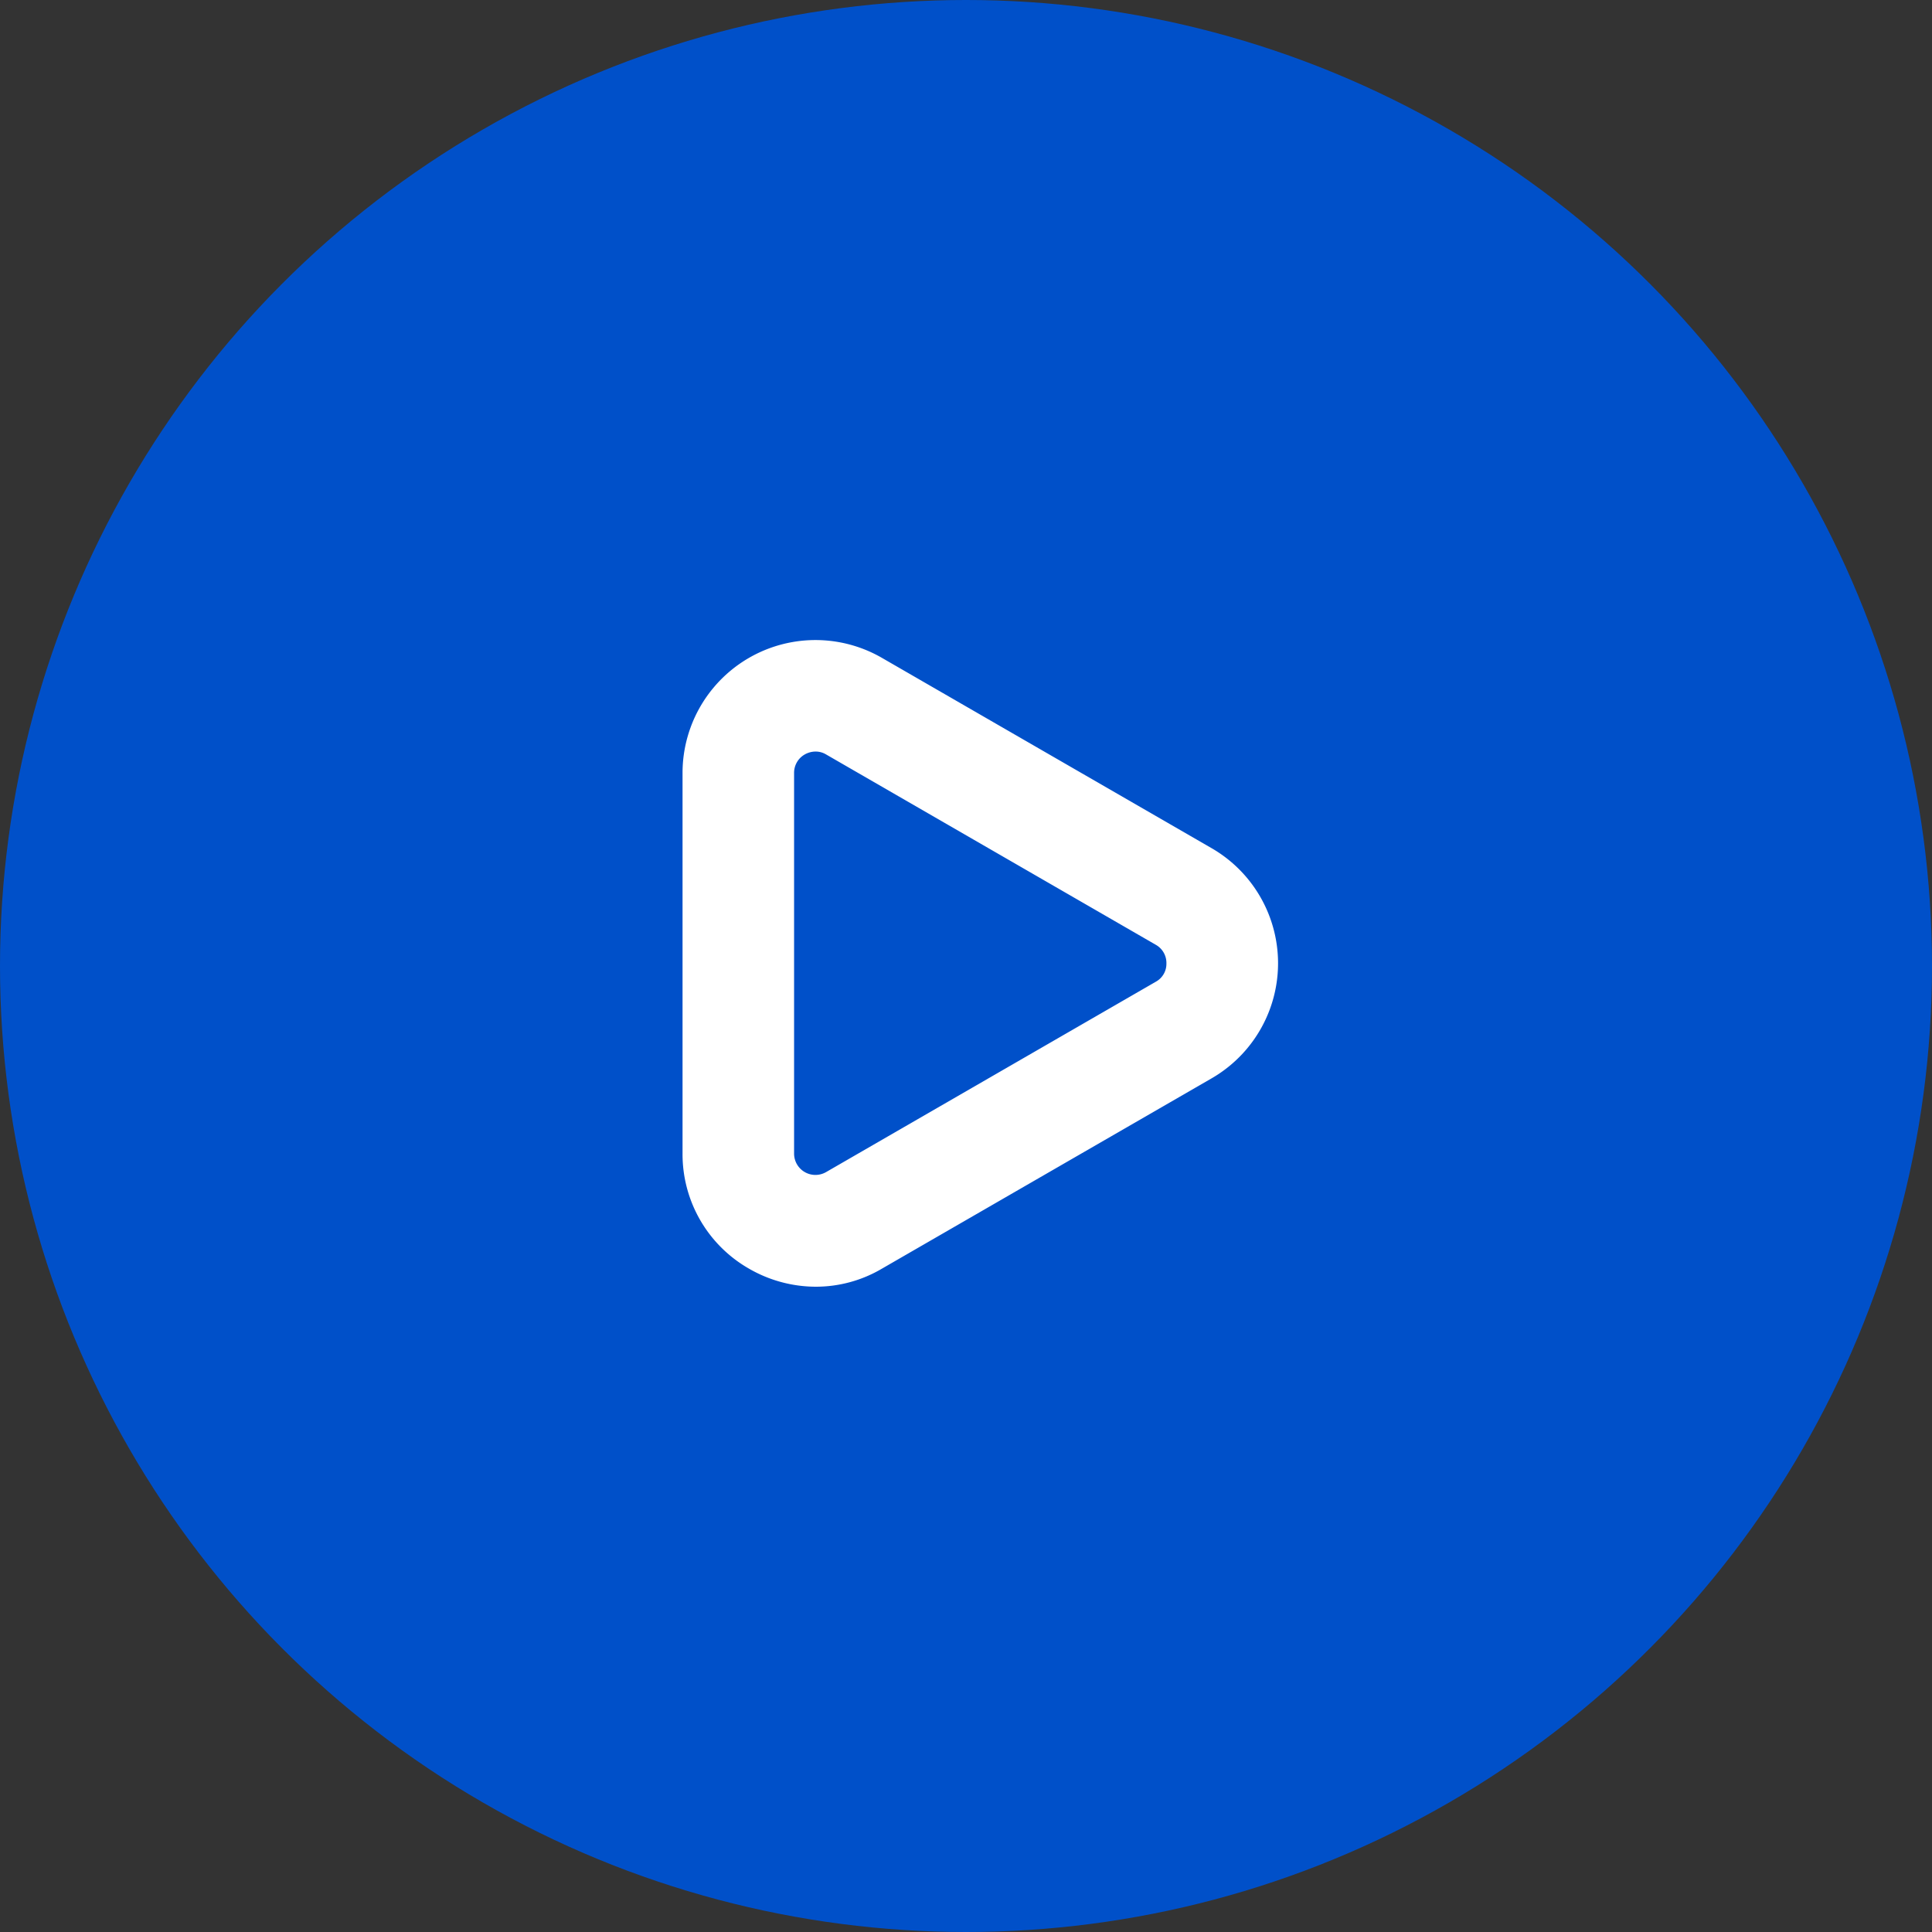
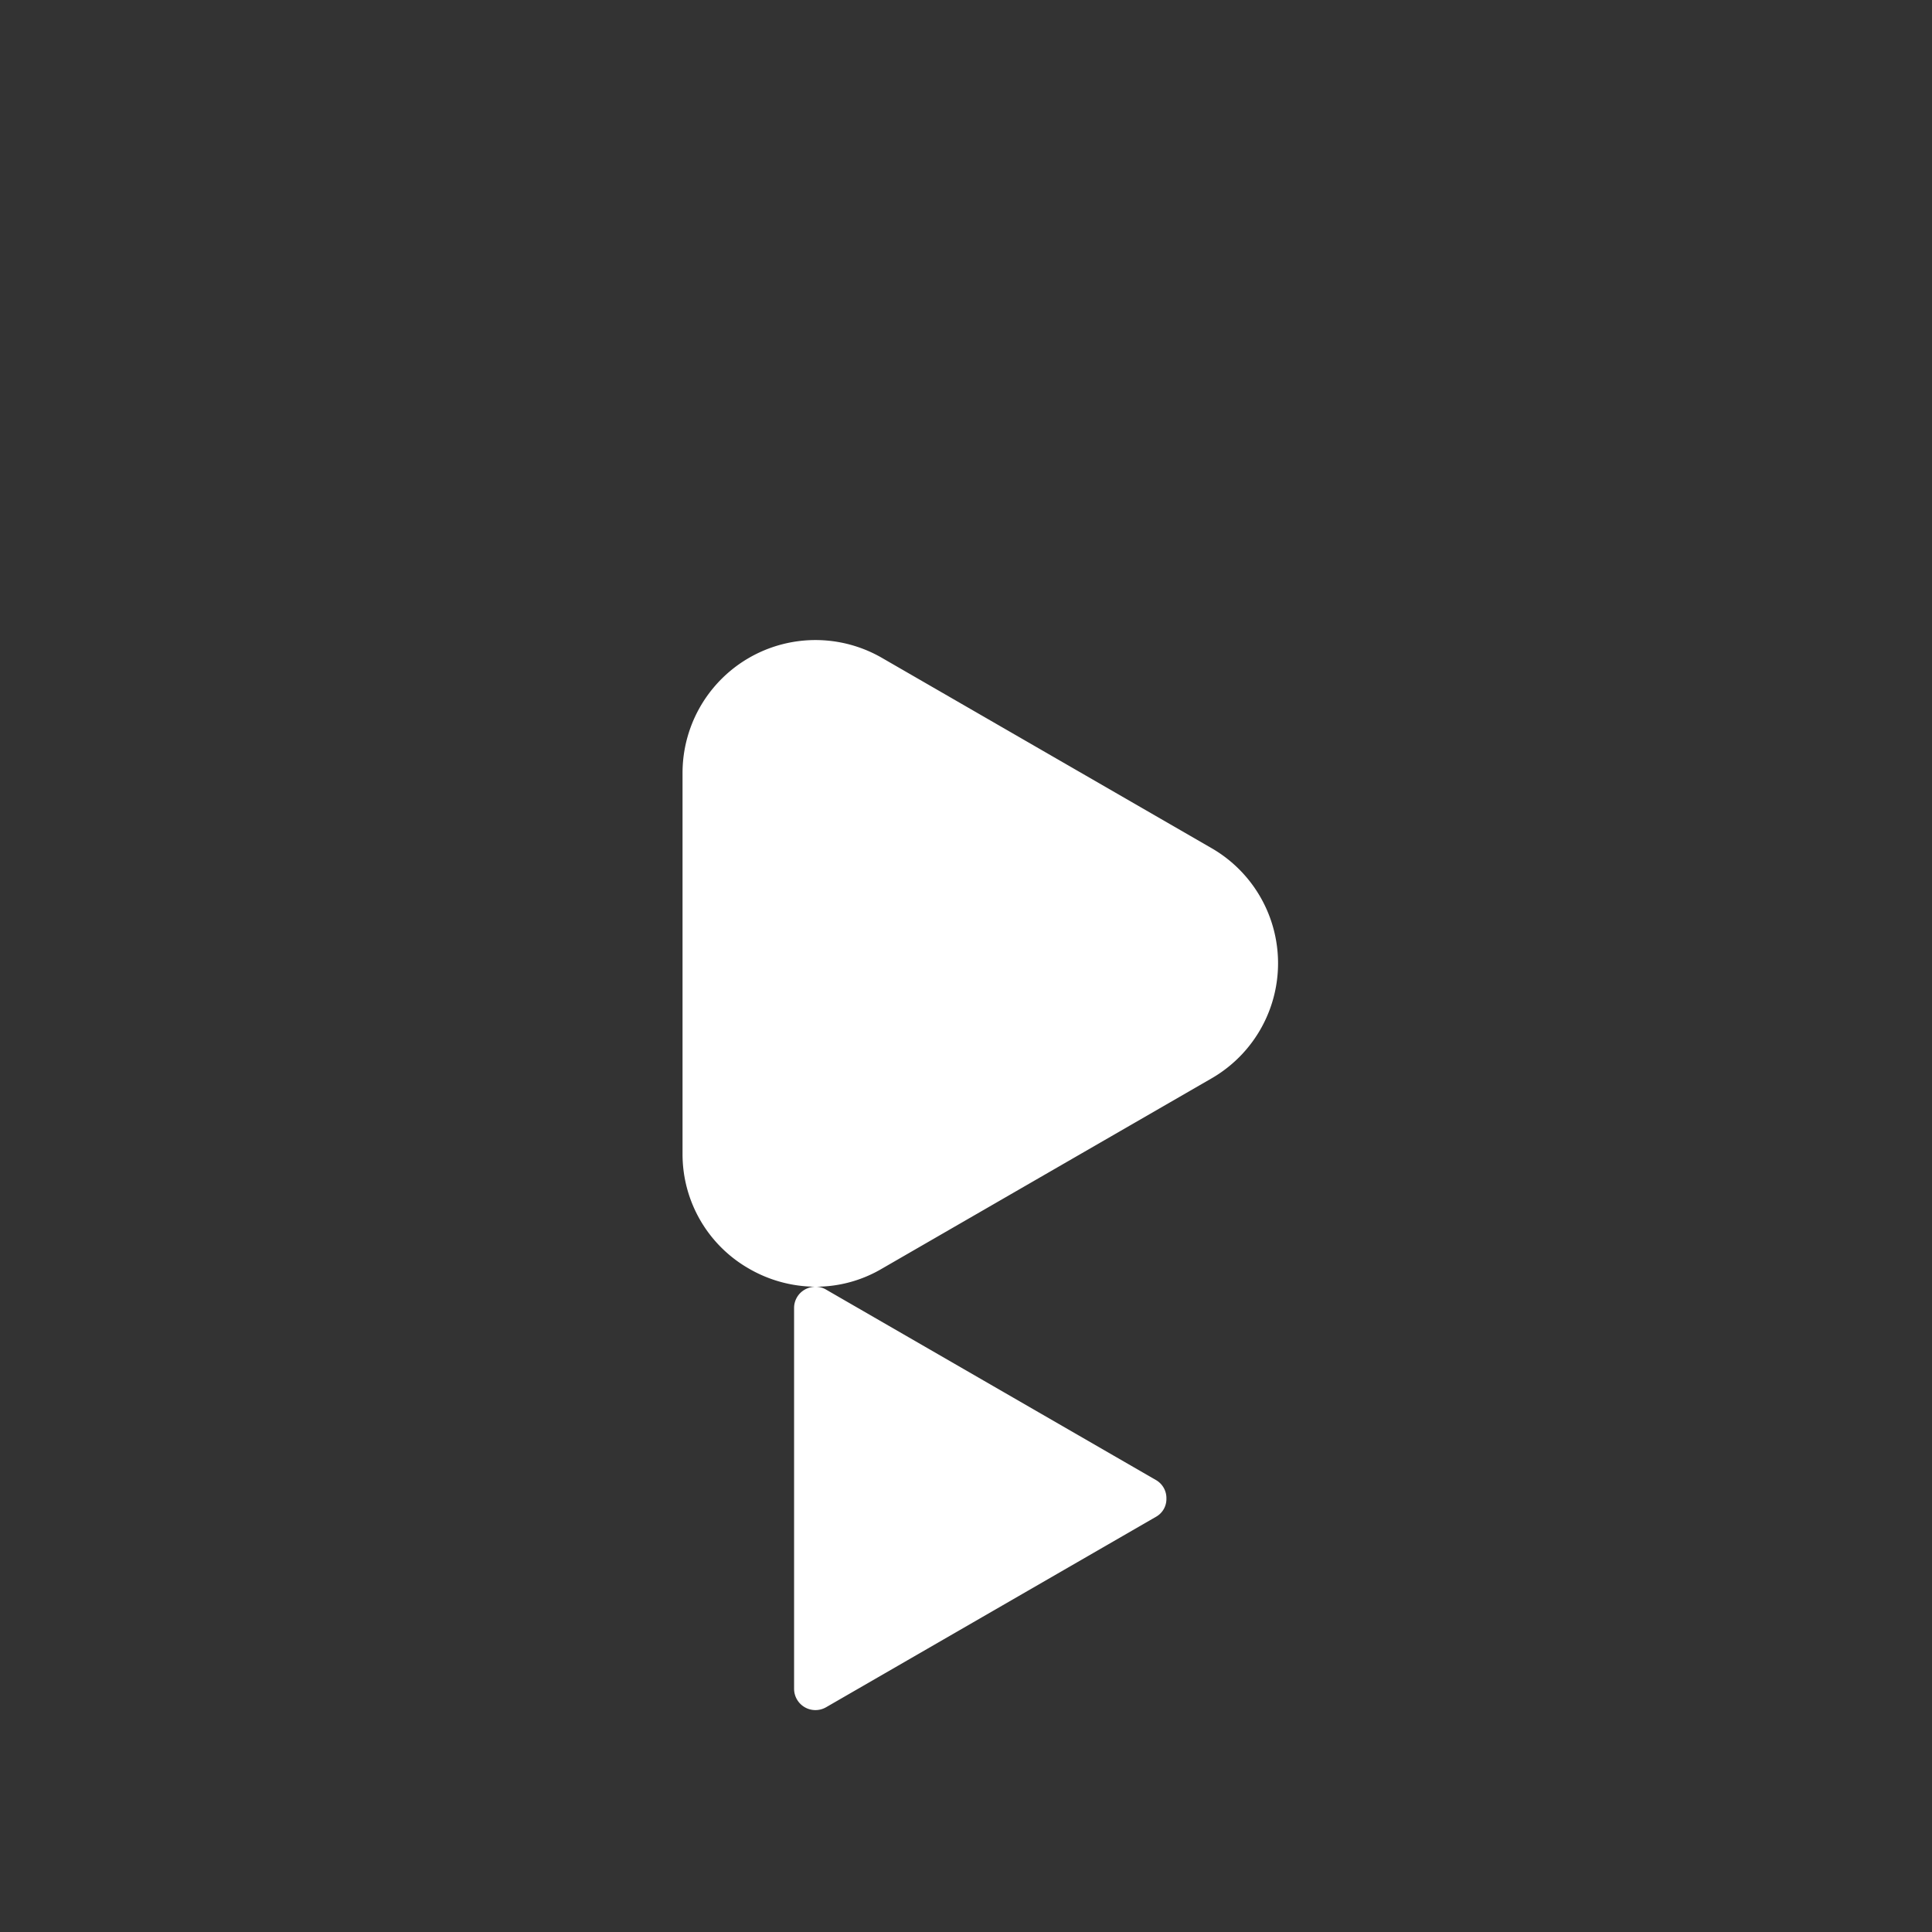
<svg xmlns="http://www.w3.org/2000/svg" id="组_17" data-name="组 17" width="60" height="60" viewBox="0 0 60 60">
  <rect x="0" y="0" width="60" height="60" fill="#333333" stroke="none" />
  <defs>
    <style>
      .cls-1 {
        fill: #0050c9;
      }

      .cls-2 {
        fill: #fff;
        fill-rule: evenodd;
      }
    </style>
  </defs>
-   <circle id="椭圆_3" data-name="椭圆 3" class="cls-1" cx="30" cy="30" r="30" />
-   <path id="形状_7" data-name="形状 7" class="cls-2" d="M955.326,2390.96a4.159,4.159,0,0,1-2.064-.56,4.093,4.093,0,0,1-2.065-3.58V2375a4.128,4.128,0,0,1,6.191-3.57l10.238,5.91a4.127,4.127,0,0,1,0,7.15l-10.238,5.91a4.037,4.037,0,0,1-2.062.56h0Zm0-16.62a0.691,0.691,0,0,0-.333.09,0.655,0.655,0,0,0-.332.58v11.82a0.663,0.663,0,0,0,.994.57l10.237-5.91a0.632,0.632,0,0,0,.332-0.57,0.646,0.646,0,0,0-.332-0.58l-10.237-5.91a0.633,0.633,0,0,0-.329-0.09h0Zm0,0" transform="translate(-930 -2351)" />
+   <path id="形状_7" data-name="形状 7" class="cls-2" d="M955.326,2390.96a4.159,4.159,0,0,1-2.064-.56,4.093,4.093,0,0,1-2.065-3.58V2375a4.128,4.128,0,0,1,6.191-3.57l10.238,5.91a4.127,4.127,0,0,1,0,7.15l-10.238,5.91a4.037,4.037,0,0,1-2.062.56h0Za0.691,0.691,0,0,0-.333.09,0.655,0.655,0,0,0-.332.58v11.82a0.663,0.663,0,0,0,.994.57l10.237-5.91a0.632,0.632,0,0,0,.332-0.57,0.646,0.646,0,0,0-.332-0.58l-10.237-5.91a0.633,0.633,0,0,0-.329-0.09h0Zm0,0" transform="translate(-930 -2351)" />
</svg>